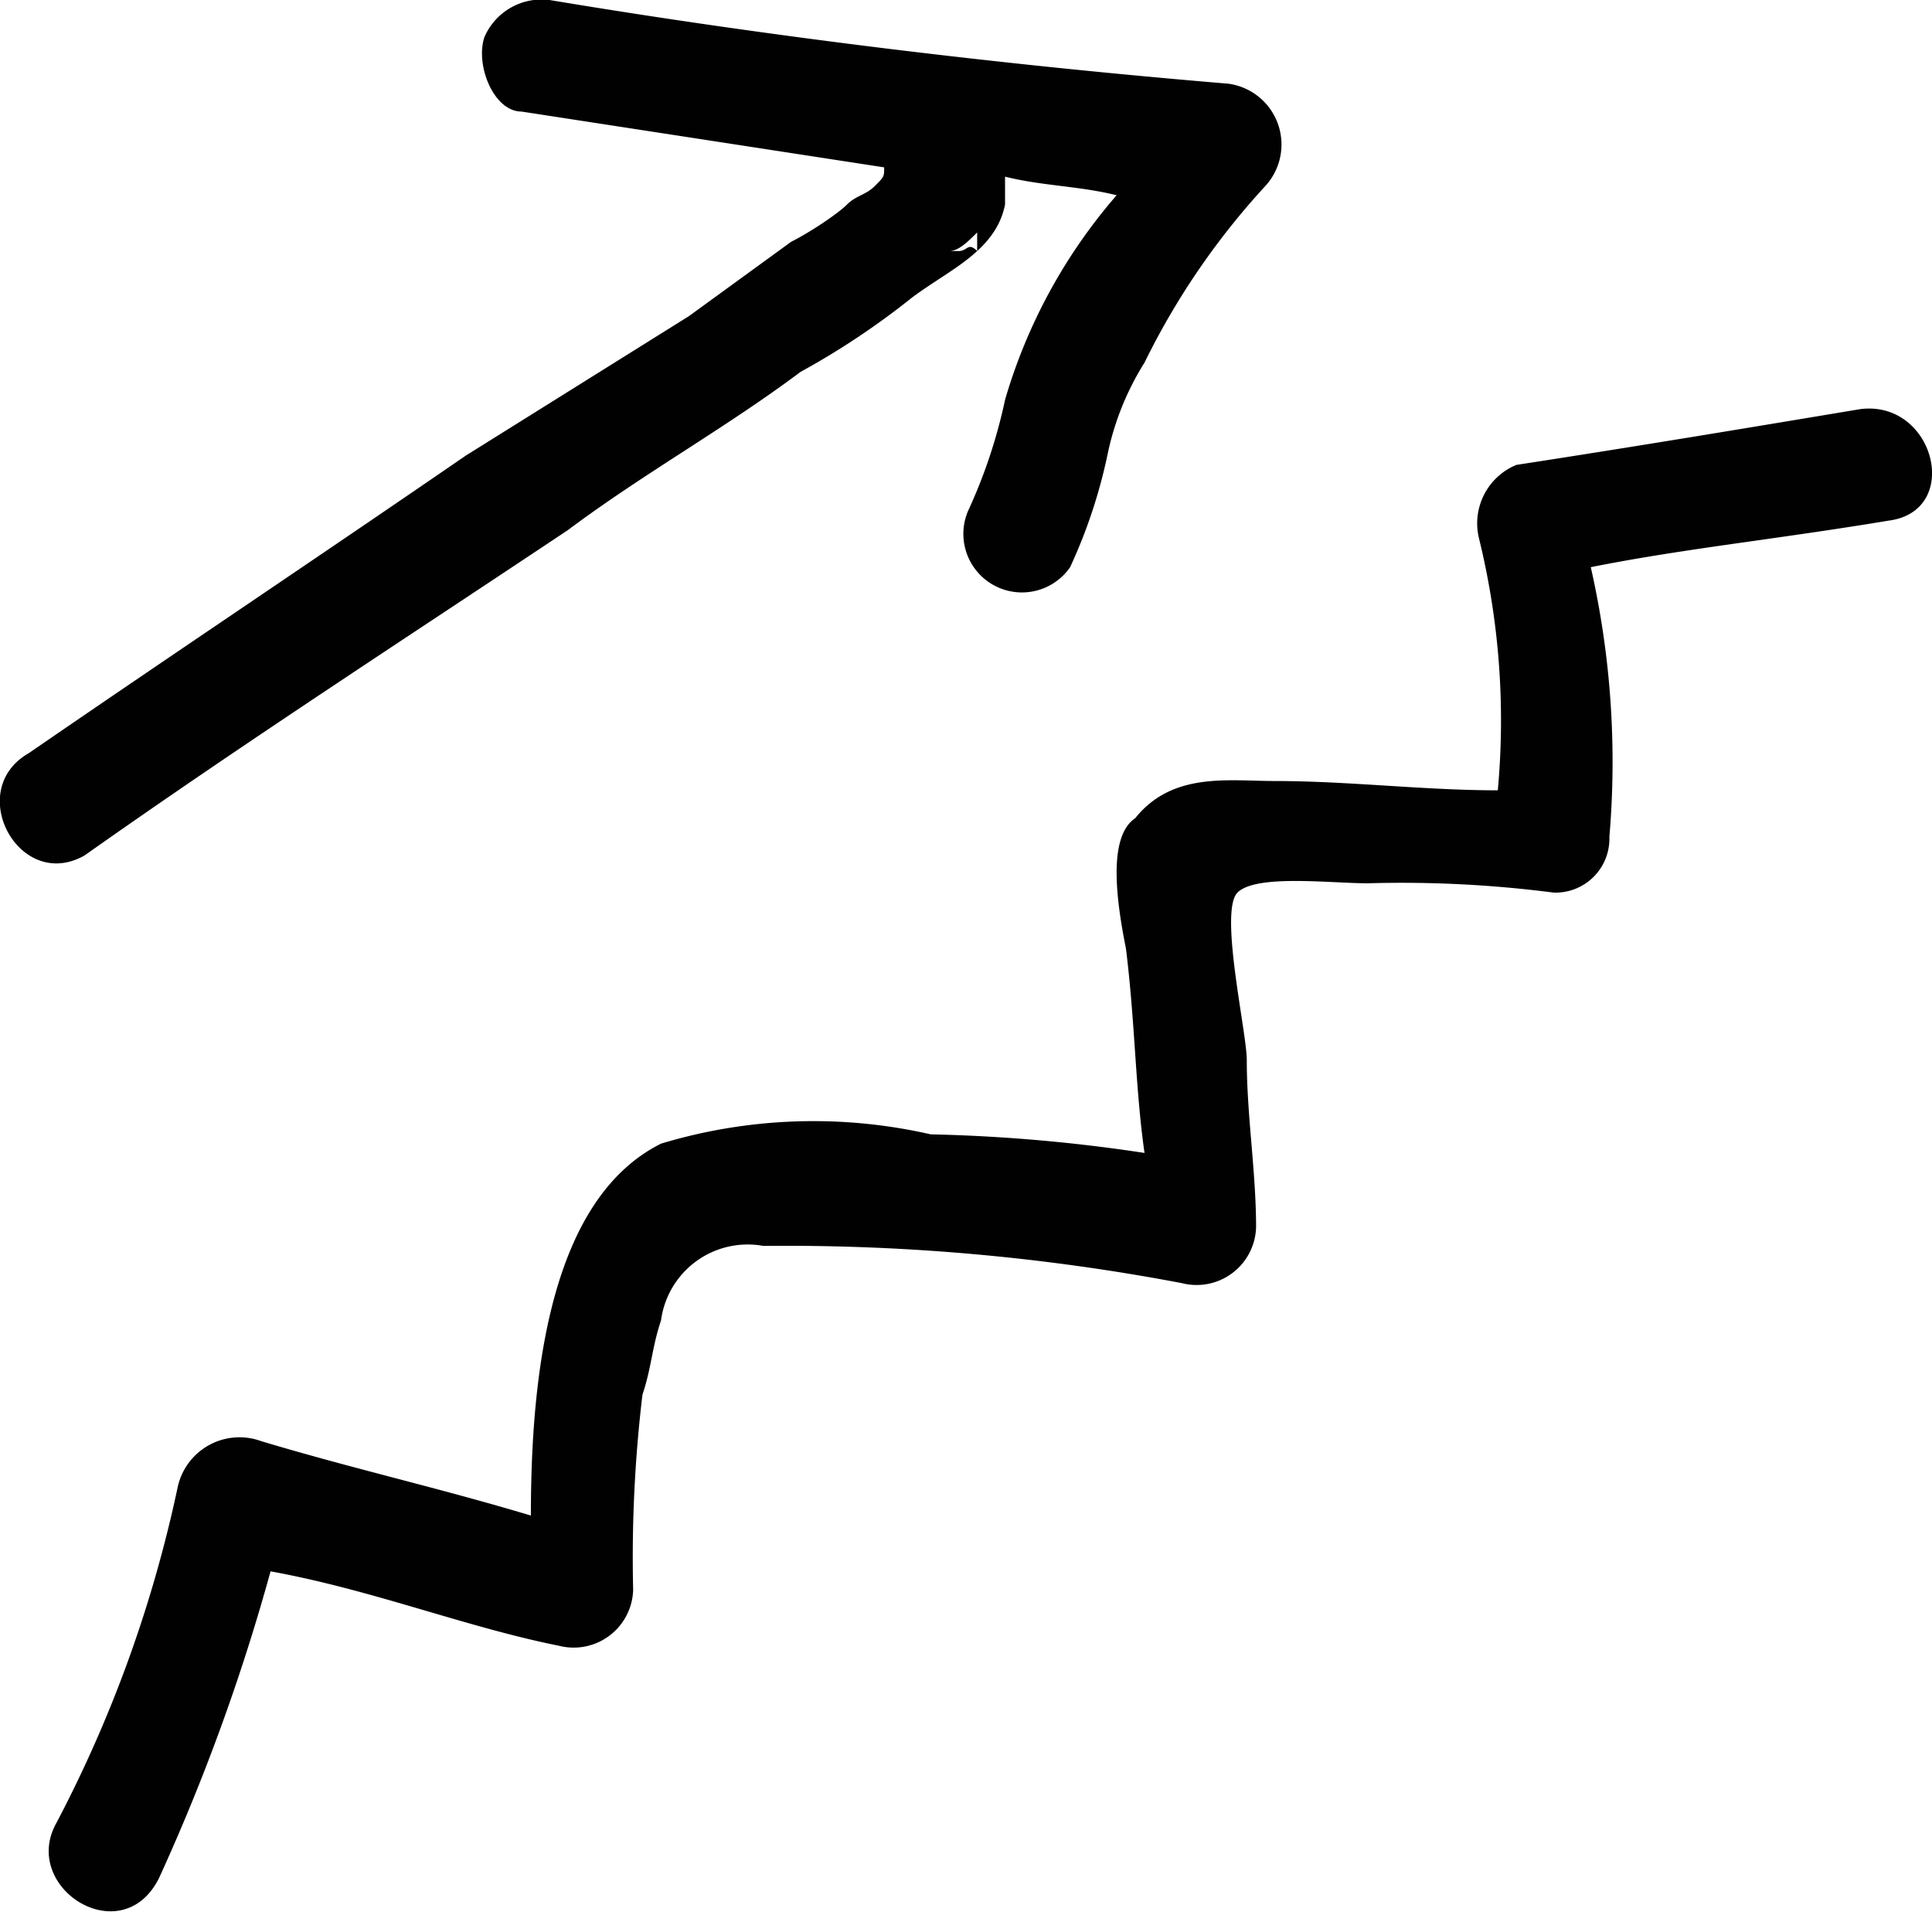
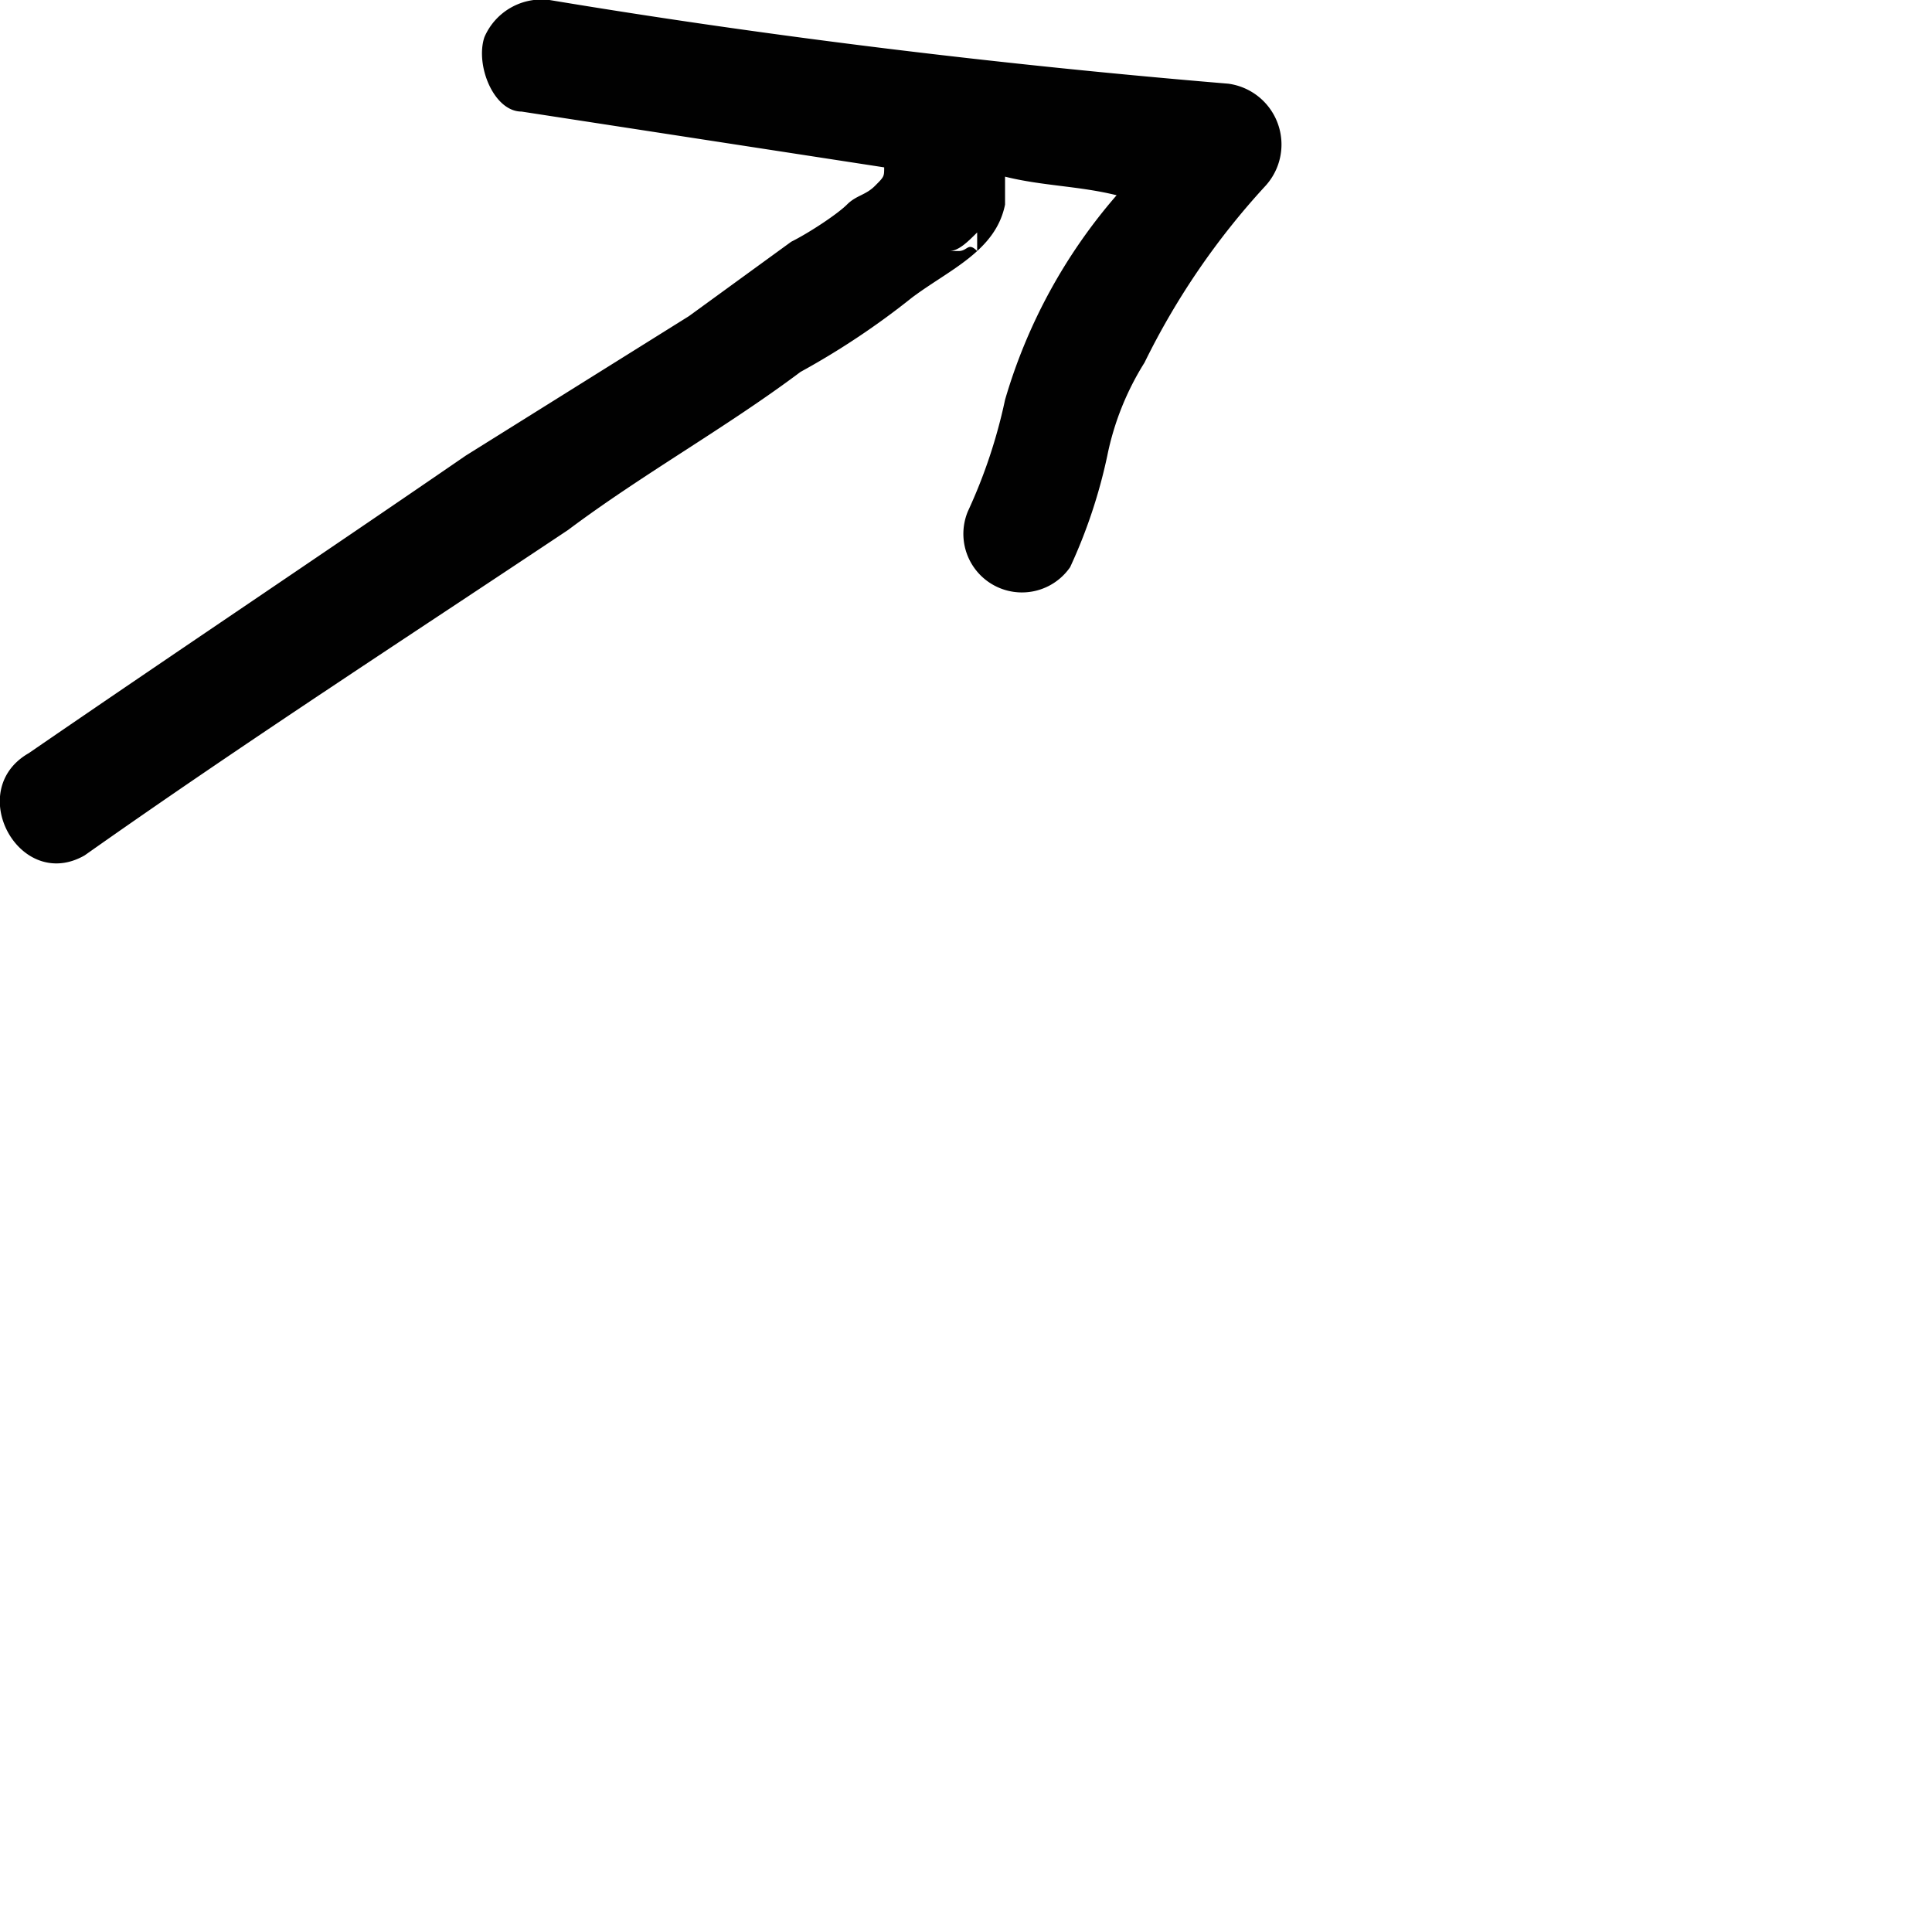
<svg xmlns="http://www.w3.org/2000/svg" id="af6ded81-1c12-4269-8b85-bc9451fae8f8" data-name="Calque 1" viewBox="0 0 20.78 20.56">
-   <path d="M20,4.4c-1.2.2-2.4.4-3.7.6a.68.68,0,0,0-.4.8,8.22,8.22,0,0,1,.2,2.7c-.8,0-1.6-.1-2.4-.1-.5,0-1.1-.1-1.5.4-.3.2-.2.9-.1,1.4.1.8.1,1.5.2,2.2a17.85,17.85,0,0,0-2.3-.2,5.67,5.67,0,0,0-2.9.1c-1.2.6-1.4,2.5-1.4,4-1-.3-1.9-.5-2.9-.8a.68.68,0,0,0-.9.5A14,14,0,0,1,.6,19.6c-.4.7.7,1.4,1.1.6a21.9,21.9,0,0,0,1.2-3.3c1.1.2,2.1.6,3.1.8a.64.64,0,0,0,.8-.6A14.77,14.77,0,0,1,6.9,15c.1-.3.1-.5.2-.8a.94.94,0,0,1,1.1-.8,22.82,22.82,0,0,1,4.5.4.64.64,0,0,0,.8-.6c0-.6-.1-1.2-.1-1.8,0-.3-.3-1.6-.1-1.8s1-.1,1.4-.1a12.75,12.75,0,0,1,2,.1.58.58,0,0,0,.6-.6,9.47,9.47,0,0,0-.2-2.9c1-.2,2-.3,3.2-.5C21.1,5.5,20.8,4.3,20,4.4Z" transform="translate(0.01 0)" style="fill:#010101" />
  <path d="M.9,9.2C2.6,8,4.3,6.9,6.1,5.7,6.9,5.1,7.8,4.6,8.6,4a8.34,8.34,0,0,0,1.2-.8c.4-.3.9-.5,1-1V1.9c.4.1.8.1,1.2.2a5.85,5.85,0,0,0-1.2,2.2,5.64,5.64,0,0,1-.4,1.2.63.63,0,0,0,1.1.6,5.64,5.64,0,0,0,.4-1.2,3,3,0,0,1,.4-1A8,8,0,0,1,13.6,2,.66.66,0,0,0,13.2.9C10.8.7,8.3.4,5.9,0a.67.67,0,0,0-.7.4c-.1.3.1.8.4.8l3.9.6c0,.1,0,.1-.1.2s-.2.1-.3.2-.4.3-.6.4l-1.1.8L5,4.9C3.4,6,1.9,7,.3,8.1-.4,8.5.2,9.6.9,9.2Zm9.4-6.5h-.1c.1,0,.2-.1.3-.2v.2C10.4,2.6,10.4,2.7,10.3,2.7Z" transform="translate(0.01 0)" style="fill:#010101" />
</svg>